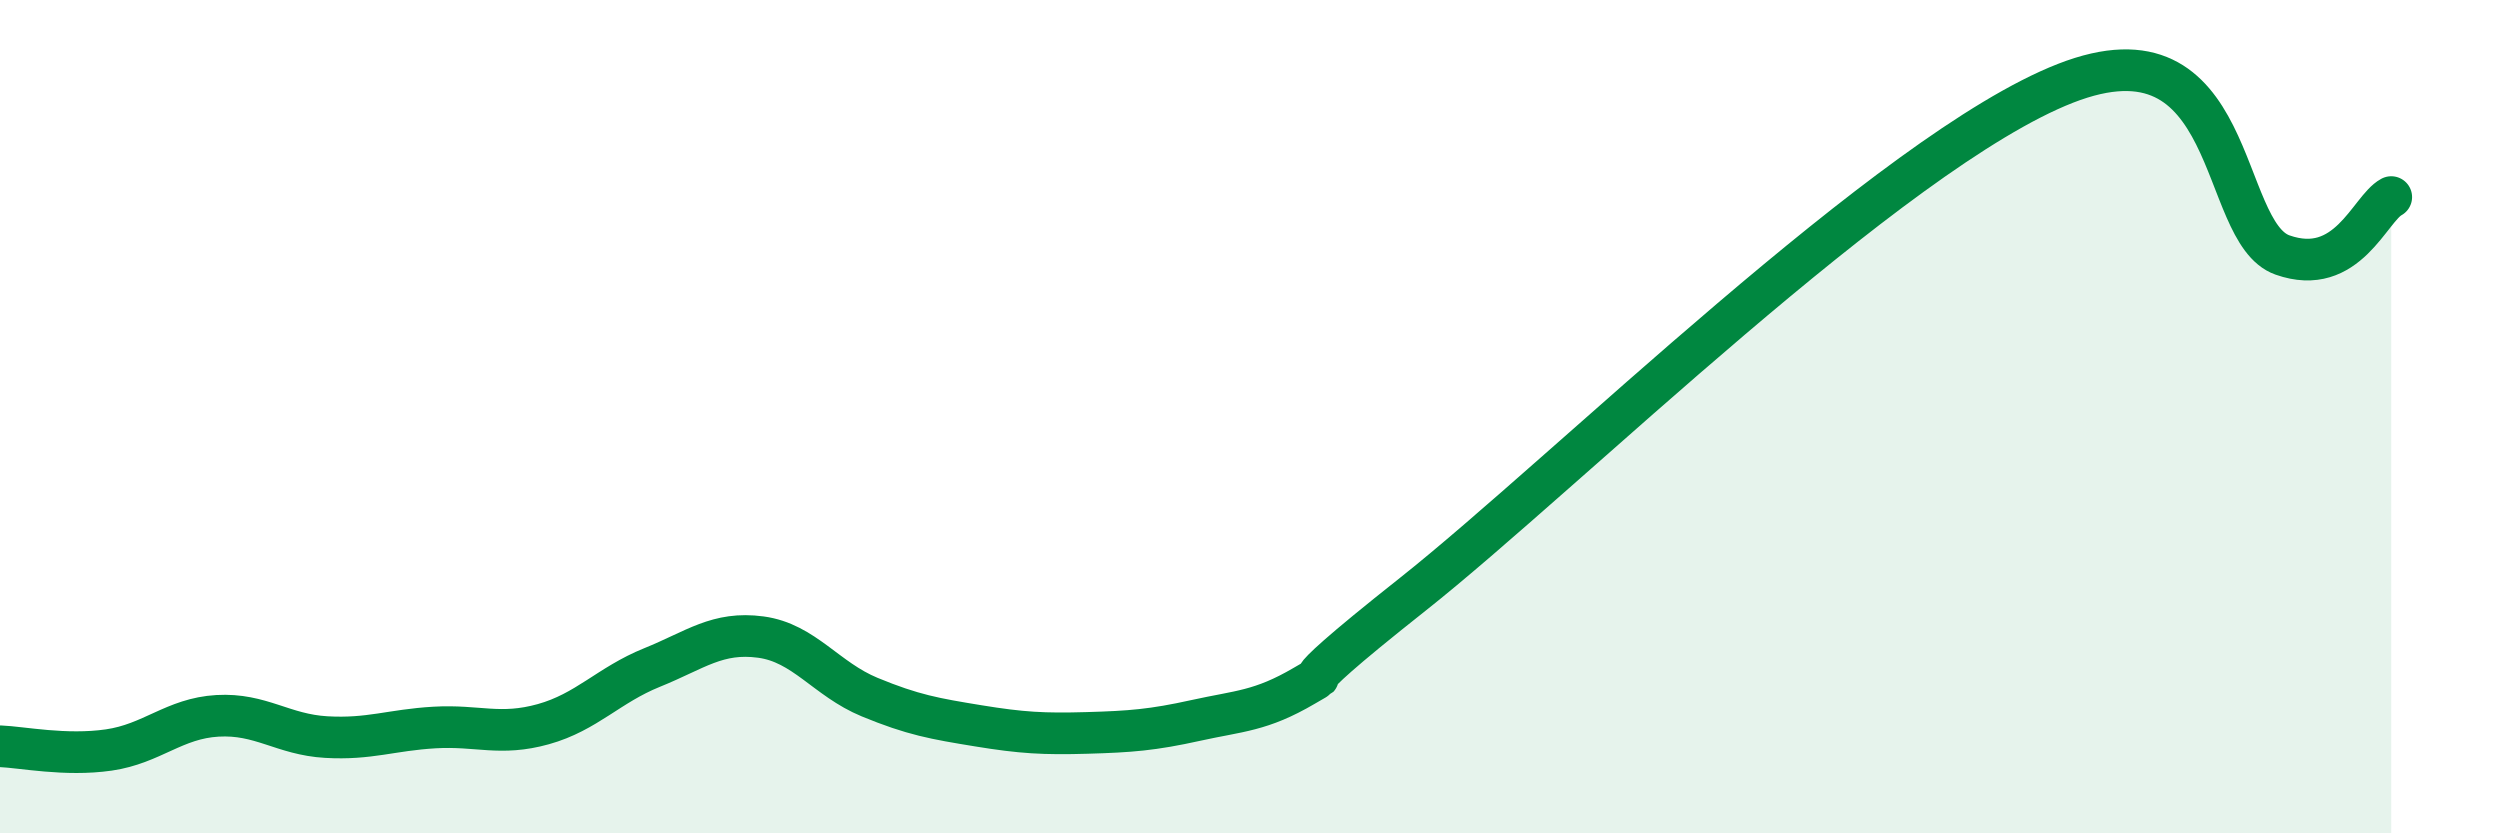
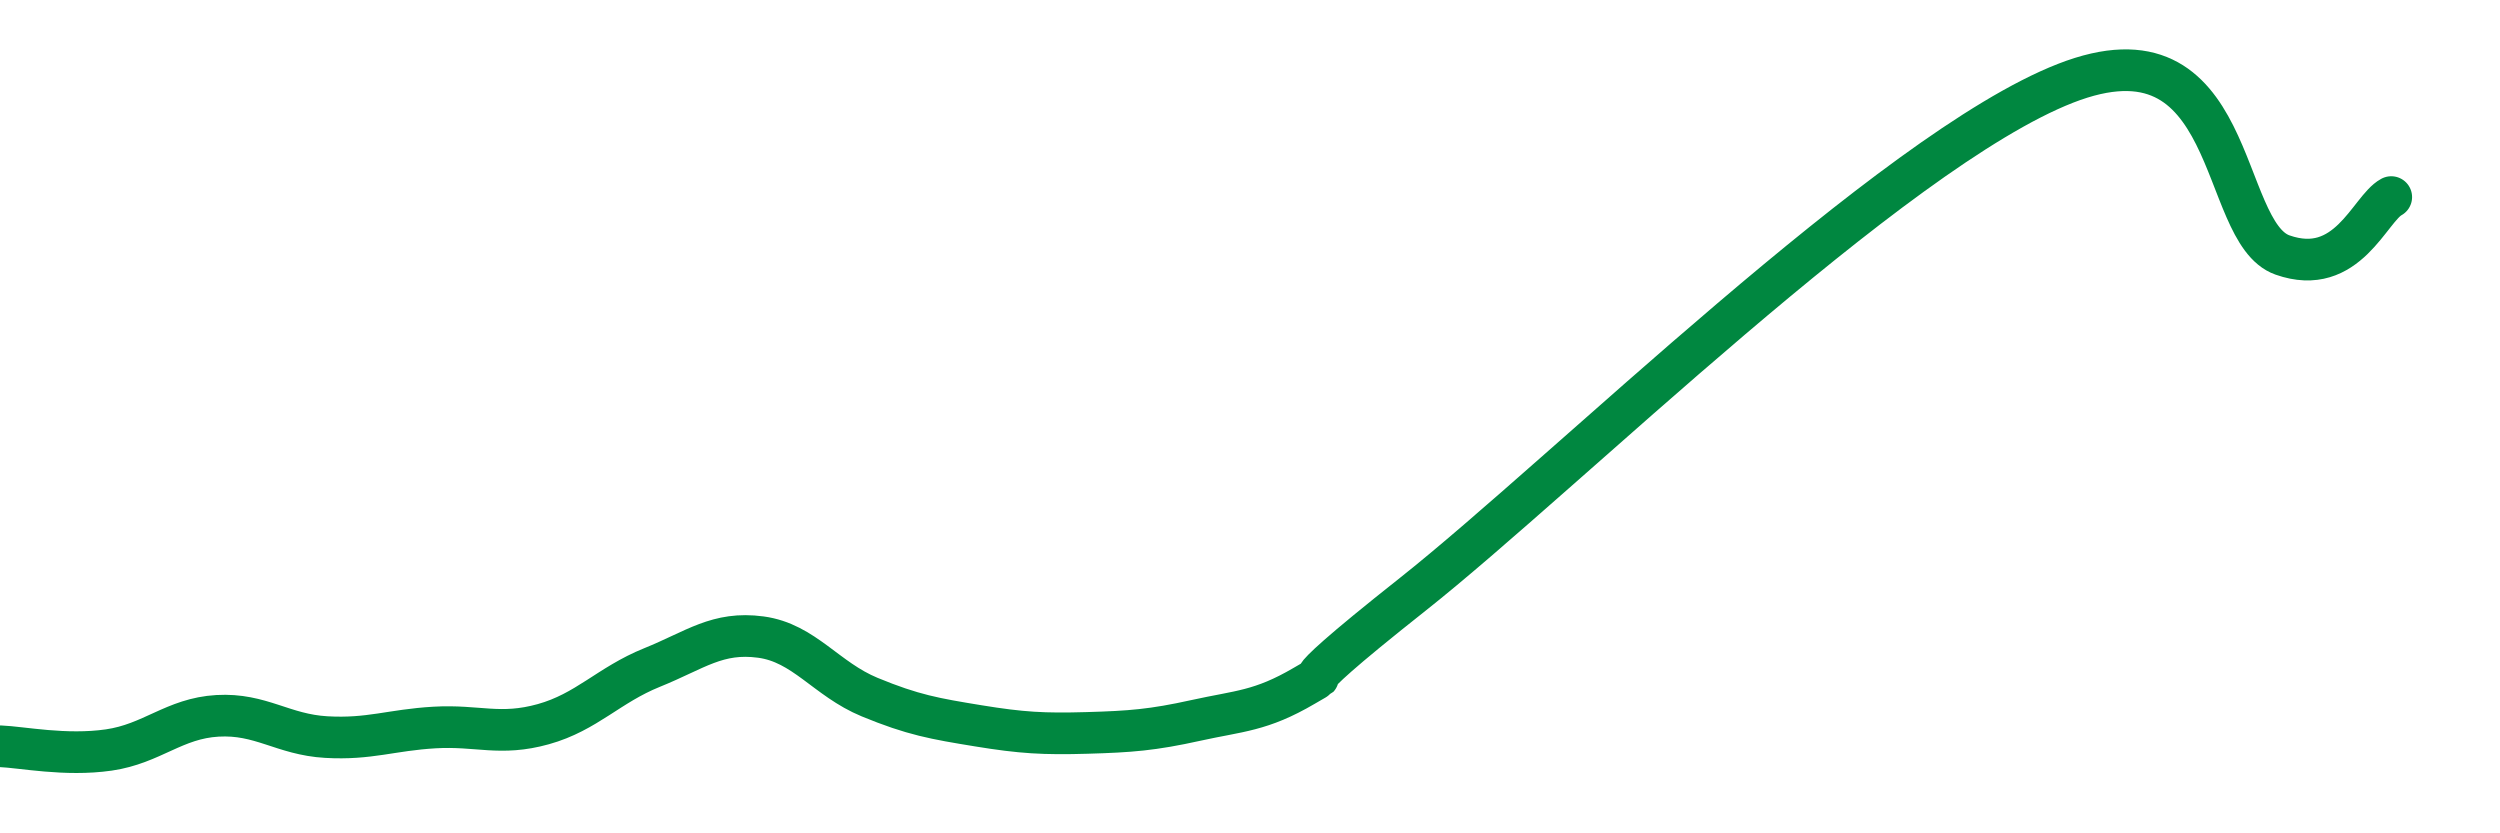
<svg xmlns="http://www.w3.org/2000/svg" width="60" height="20" viewBox="0 0 60 20">
-   <path d="M 0,17.91 C 0.52,17.93 1.57,18.15 2.61,18 C 3.65,17.85 4.18,17.24 5.22,17.18 C 6.26,17.12 6.79,17.63 7.83,17.69 C 8.87,17.75 9.39,17.52 10.43,17.46 C 11.47,17.4 12,17.67 13.04,17.38 C 14.08,17.09 14.61,16.44 15.65,16.02 C 16.69,15.6 17.22,15.15 18.26,15.29 C 19.3,15.43 19.83,16.3 20.87,16.73 C 21.91,17.16 22.44,17.25 23.48,17.42 C 24.52,17.59 25.05,17.62 26.09,17.59 C 27.13,17.56 27.66,17.52 28.7,17.29 C 29.74,17.06 30.26,17.07 31.3,16.46 C 32.34,15.85 30.26,17.15 33.91,14.26 C 37.56,11.37 45.4,3.63 49.57,2 C 53.74,0.37 53.22,5.57 54.78,6.12 C 56.34,6.67 56.87,5.01 57.39,4.73L57.39 20L0 20Z" fill="#008740" opacity="0.1" stroke-linecap="round" stroke-linejoin="round" />
  <path d="M 0,17.91 C 0.52,17.93 1.57,18.15 2.61,18 C 3.65,17.85 4.18,17.24 5.22,17.18 C 6.26,17.12 6.79,17.63 7.83,17.69 C 8.87,17.75 9.39,17.52 10.43,17.46 C 11.47,17.4 12,17.67 13.04,17.38 C 14.08,17.09 14.61,16.44 15.65,16.02 C 16.69,15.6 17.22,15.15 18.26,15.29 C 19.3,15.43 19.83,16.3 20.87,16.73 C 21.91,17.16 22.44,17.25 23.48,17.42 C 24.52,17.59 25.05,17.62 26.09,17.59 C 27.13,17.56 27.66,17.52 28.7,17.29 C 29.74,17.06 30.26,17.07 31.3,16.46 C 32.34,15.85 30.26,17.15 33.91,14.26 C 37.56,11.37 45.4,3.63 49.57,2 C 53.74,0.37 53.22,5.57 54.78,6.12 C 56.34,6.67 56.87,5.01 57.39,4.73" stroke="#008740" stroke-width="1" fill="none" stroke-linecap="round" stroke-linejoin="round" />
</svg>